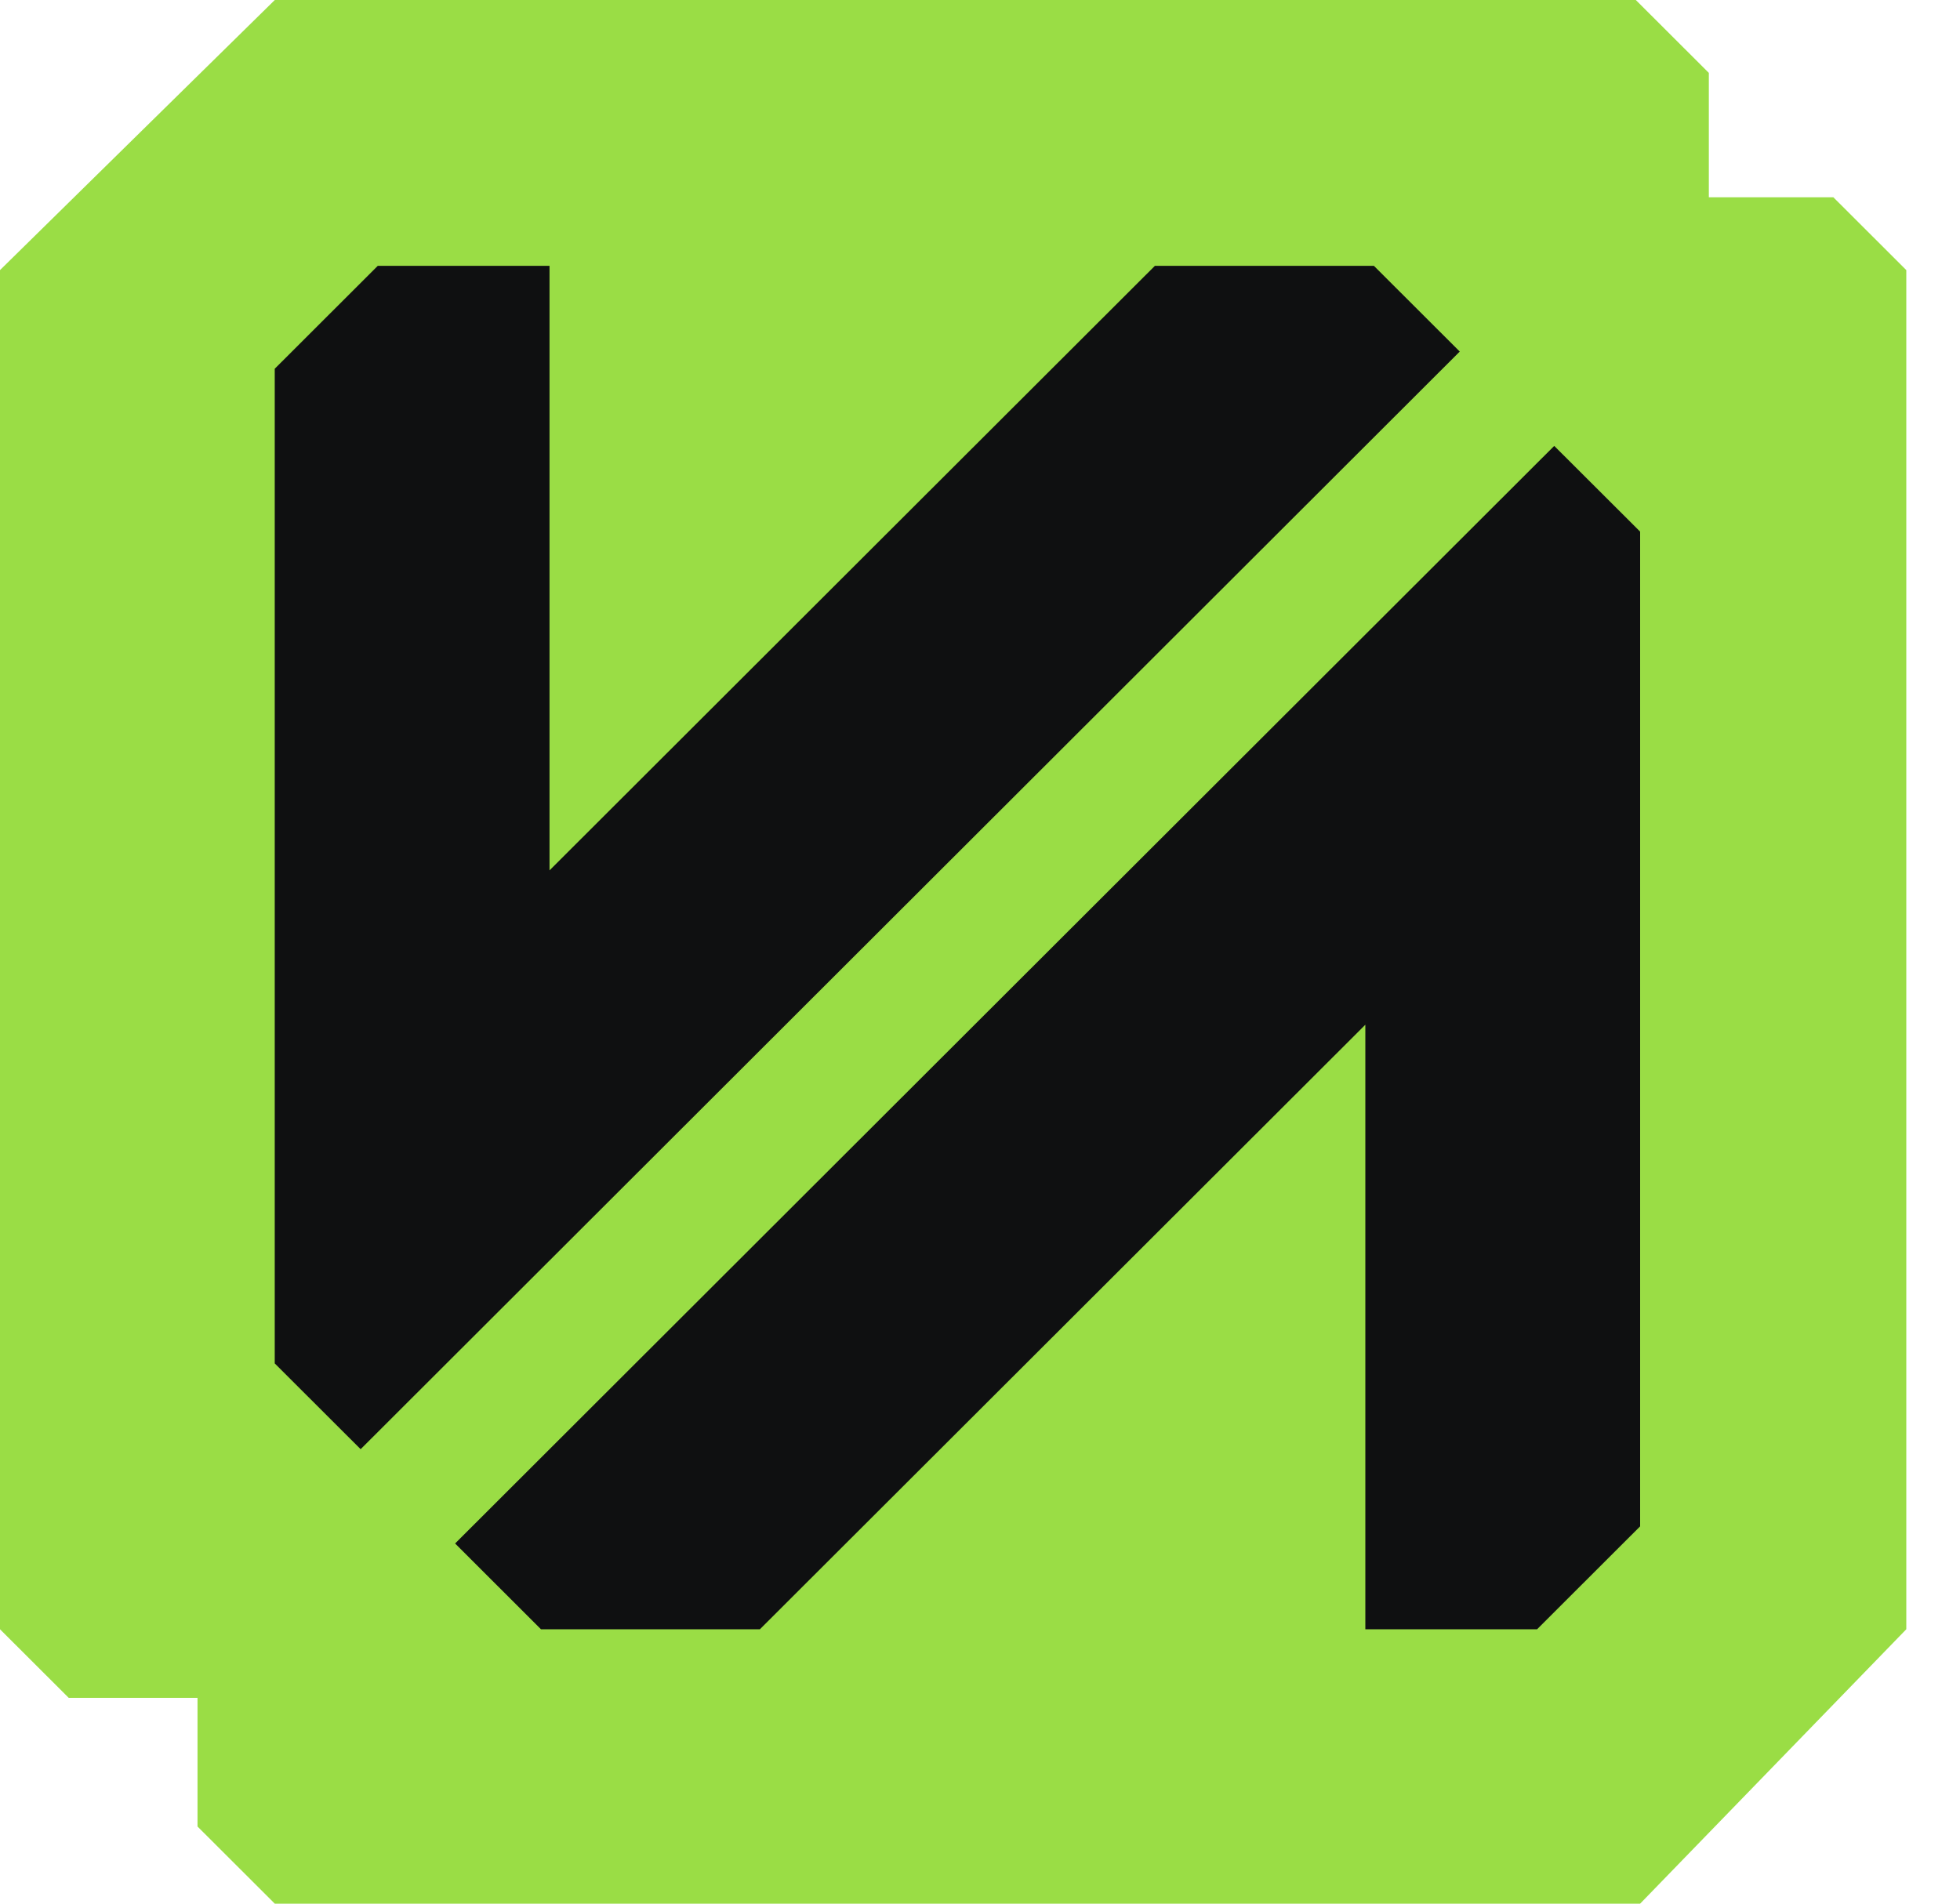
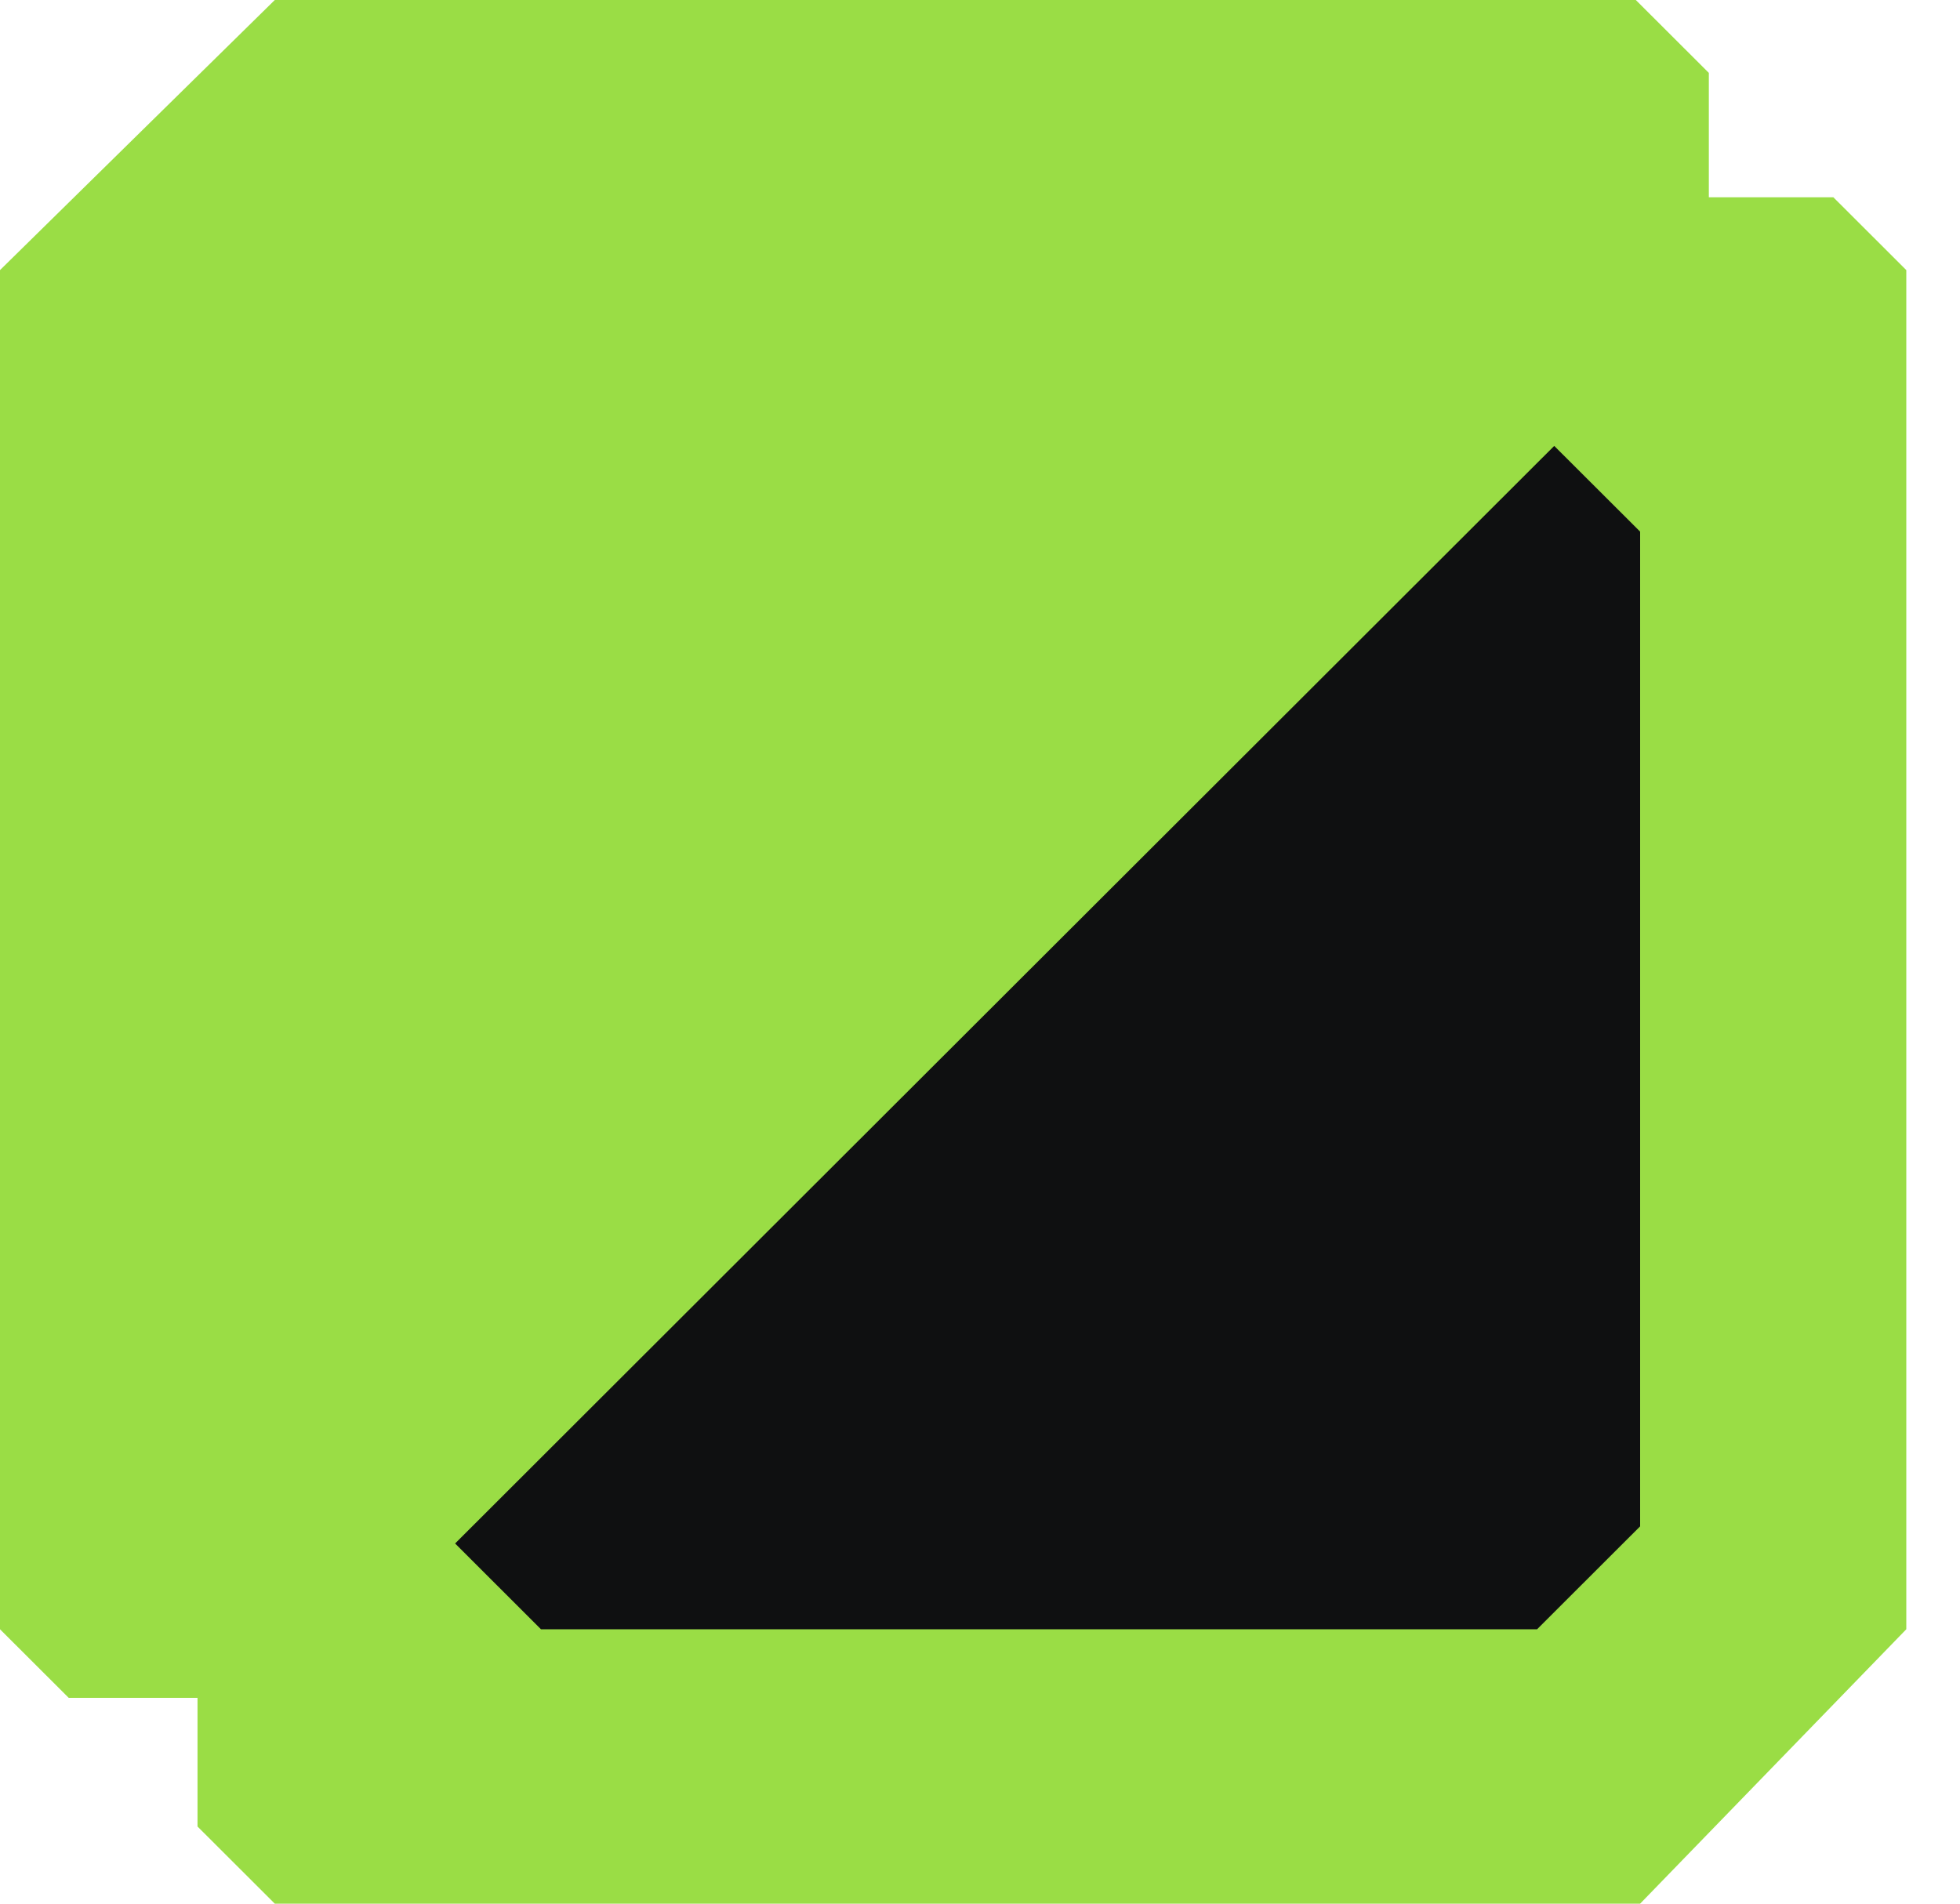
<svg xmlns="http://www.w3.org/2000/svg" width="35" height="34" viewBox="0 0 35 34" fill="none">
  <g clip-path="url(#clip0_4651_4194)">
    <path fill-rule="evenodd" clip-rule="evenodd" d="M0 4.824L4.907 0H29.211L30.515 1.302V3.523H32.738L34.041 4.824V29.099L29.288 34H4.907L3.527 32.622V30.324H1.227L0 29.099V4.824Z" fill="#9ADD45" />
-     <path fill-rule="evenodd" clip-rule="evenodd" d="M13.57 29.099H9.66L8.127 27.567L27.754 7.964L29.288 9.495V13.787V27.261L27.448 29.099H24.381V18.302L13.57 29.099Z" fill="#0F1011" />
-     <path fill-rule="evenodd" clip-rule="evenodd" d="M20.623 4.748H24.534L26.067 6.279L6.44 25.883L4.906 24.351V20.06V6.586L6.746 4.748H9.813V15.545L20.623 4.748Z" fill="#0F1011" />
+     <path fill-rule="evenodd" clip-rule="evenodd" d="M13.57 29.099H9.66L8.127 27.567L27.754 7.964L29.288 9.495V13.787V27.261L27.448 29.099H24.381L13.57 29.099Z" fill="#0F1011" />
  </g>
  <defs>
    <clipPath id="clip0_4651_4194">
      <rect width="34.041" height="34" fill="white" />
    </clipPath>
  </defs>
</svg>